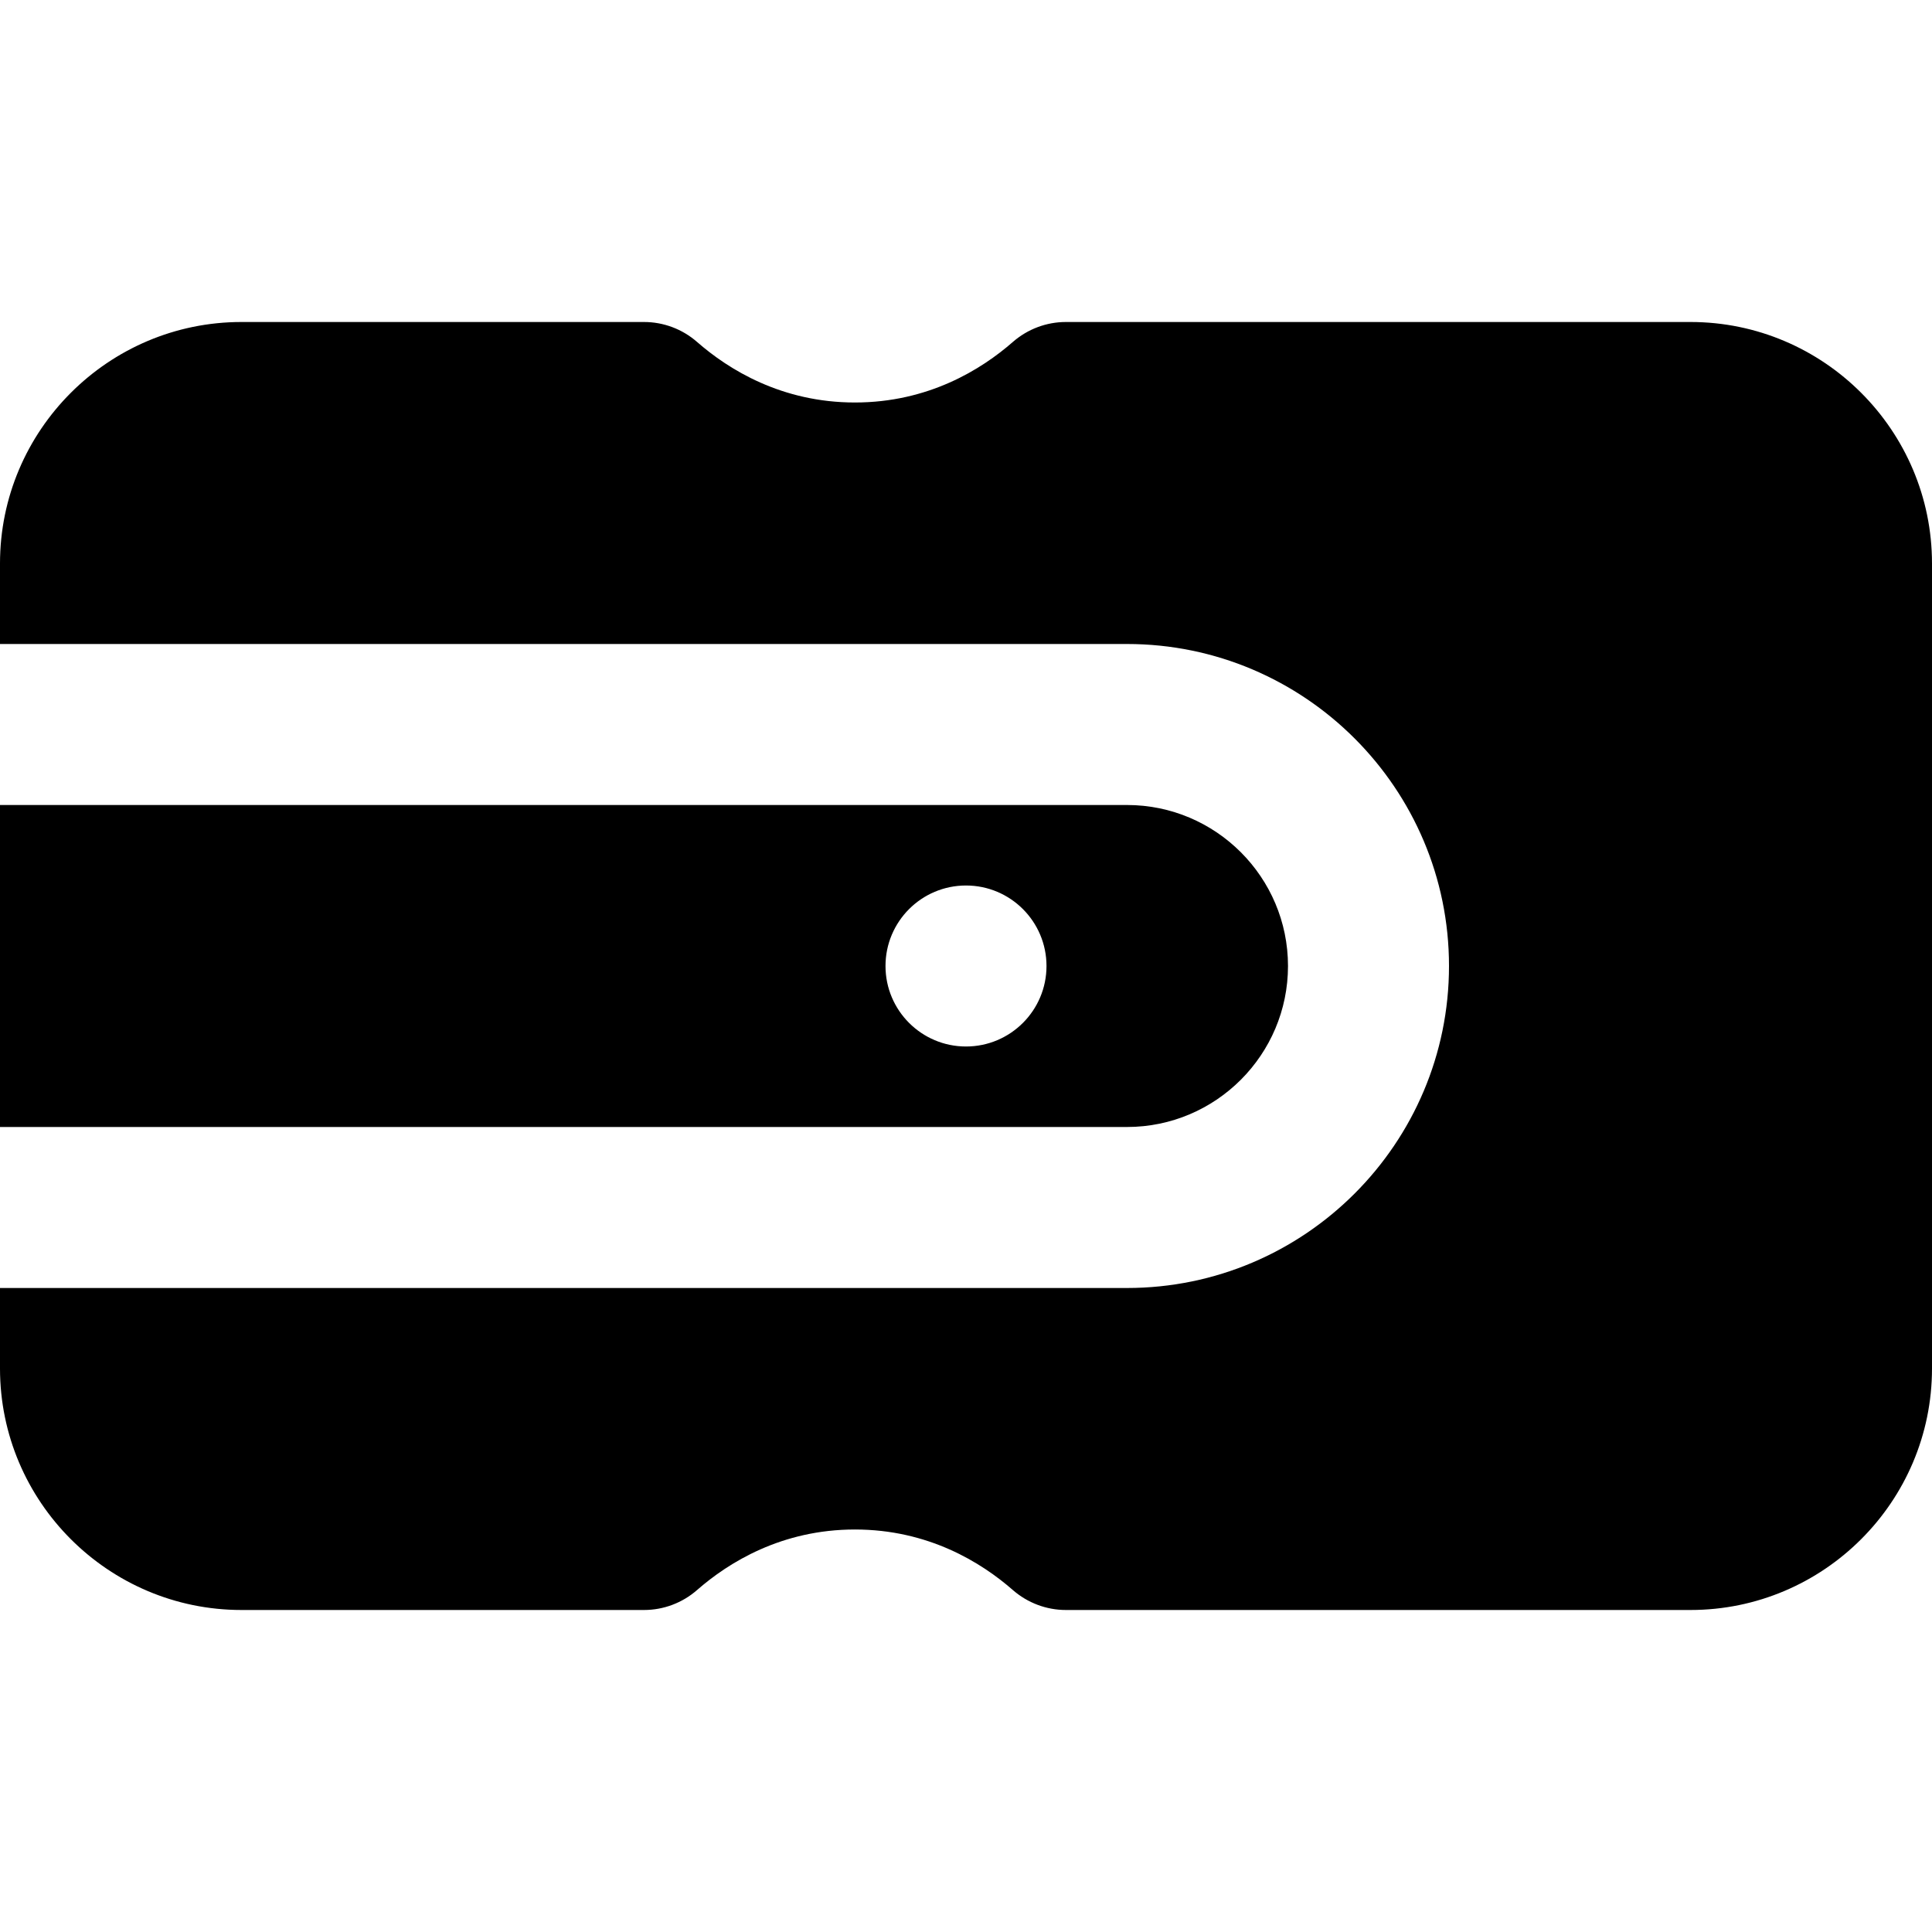
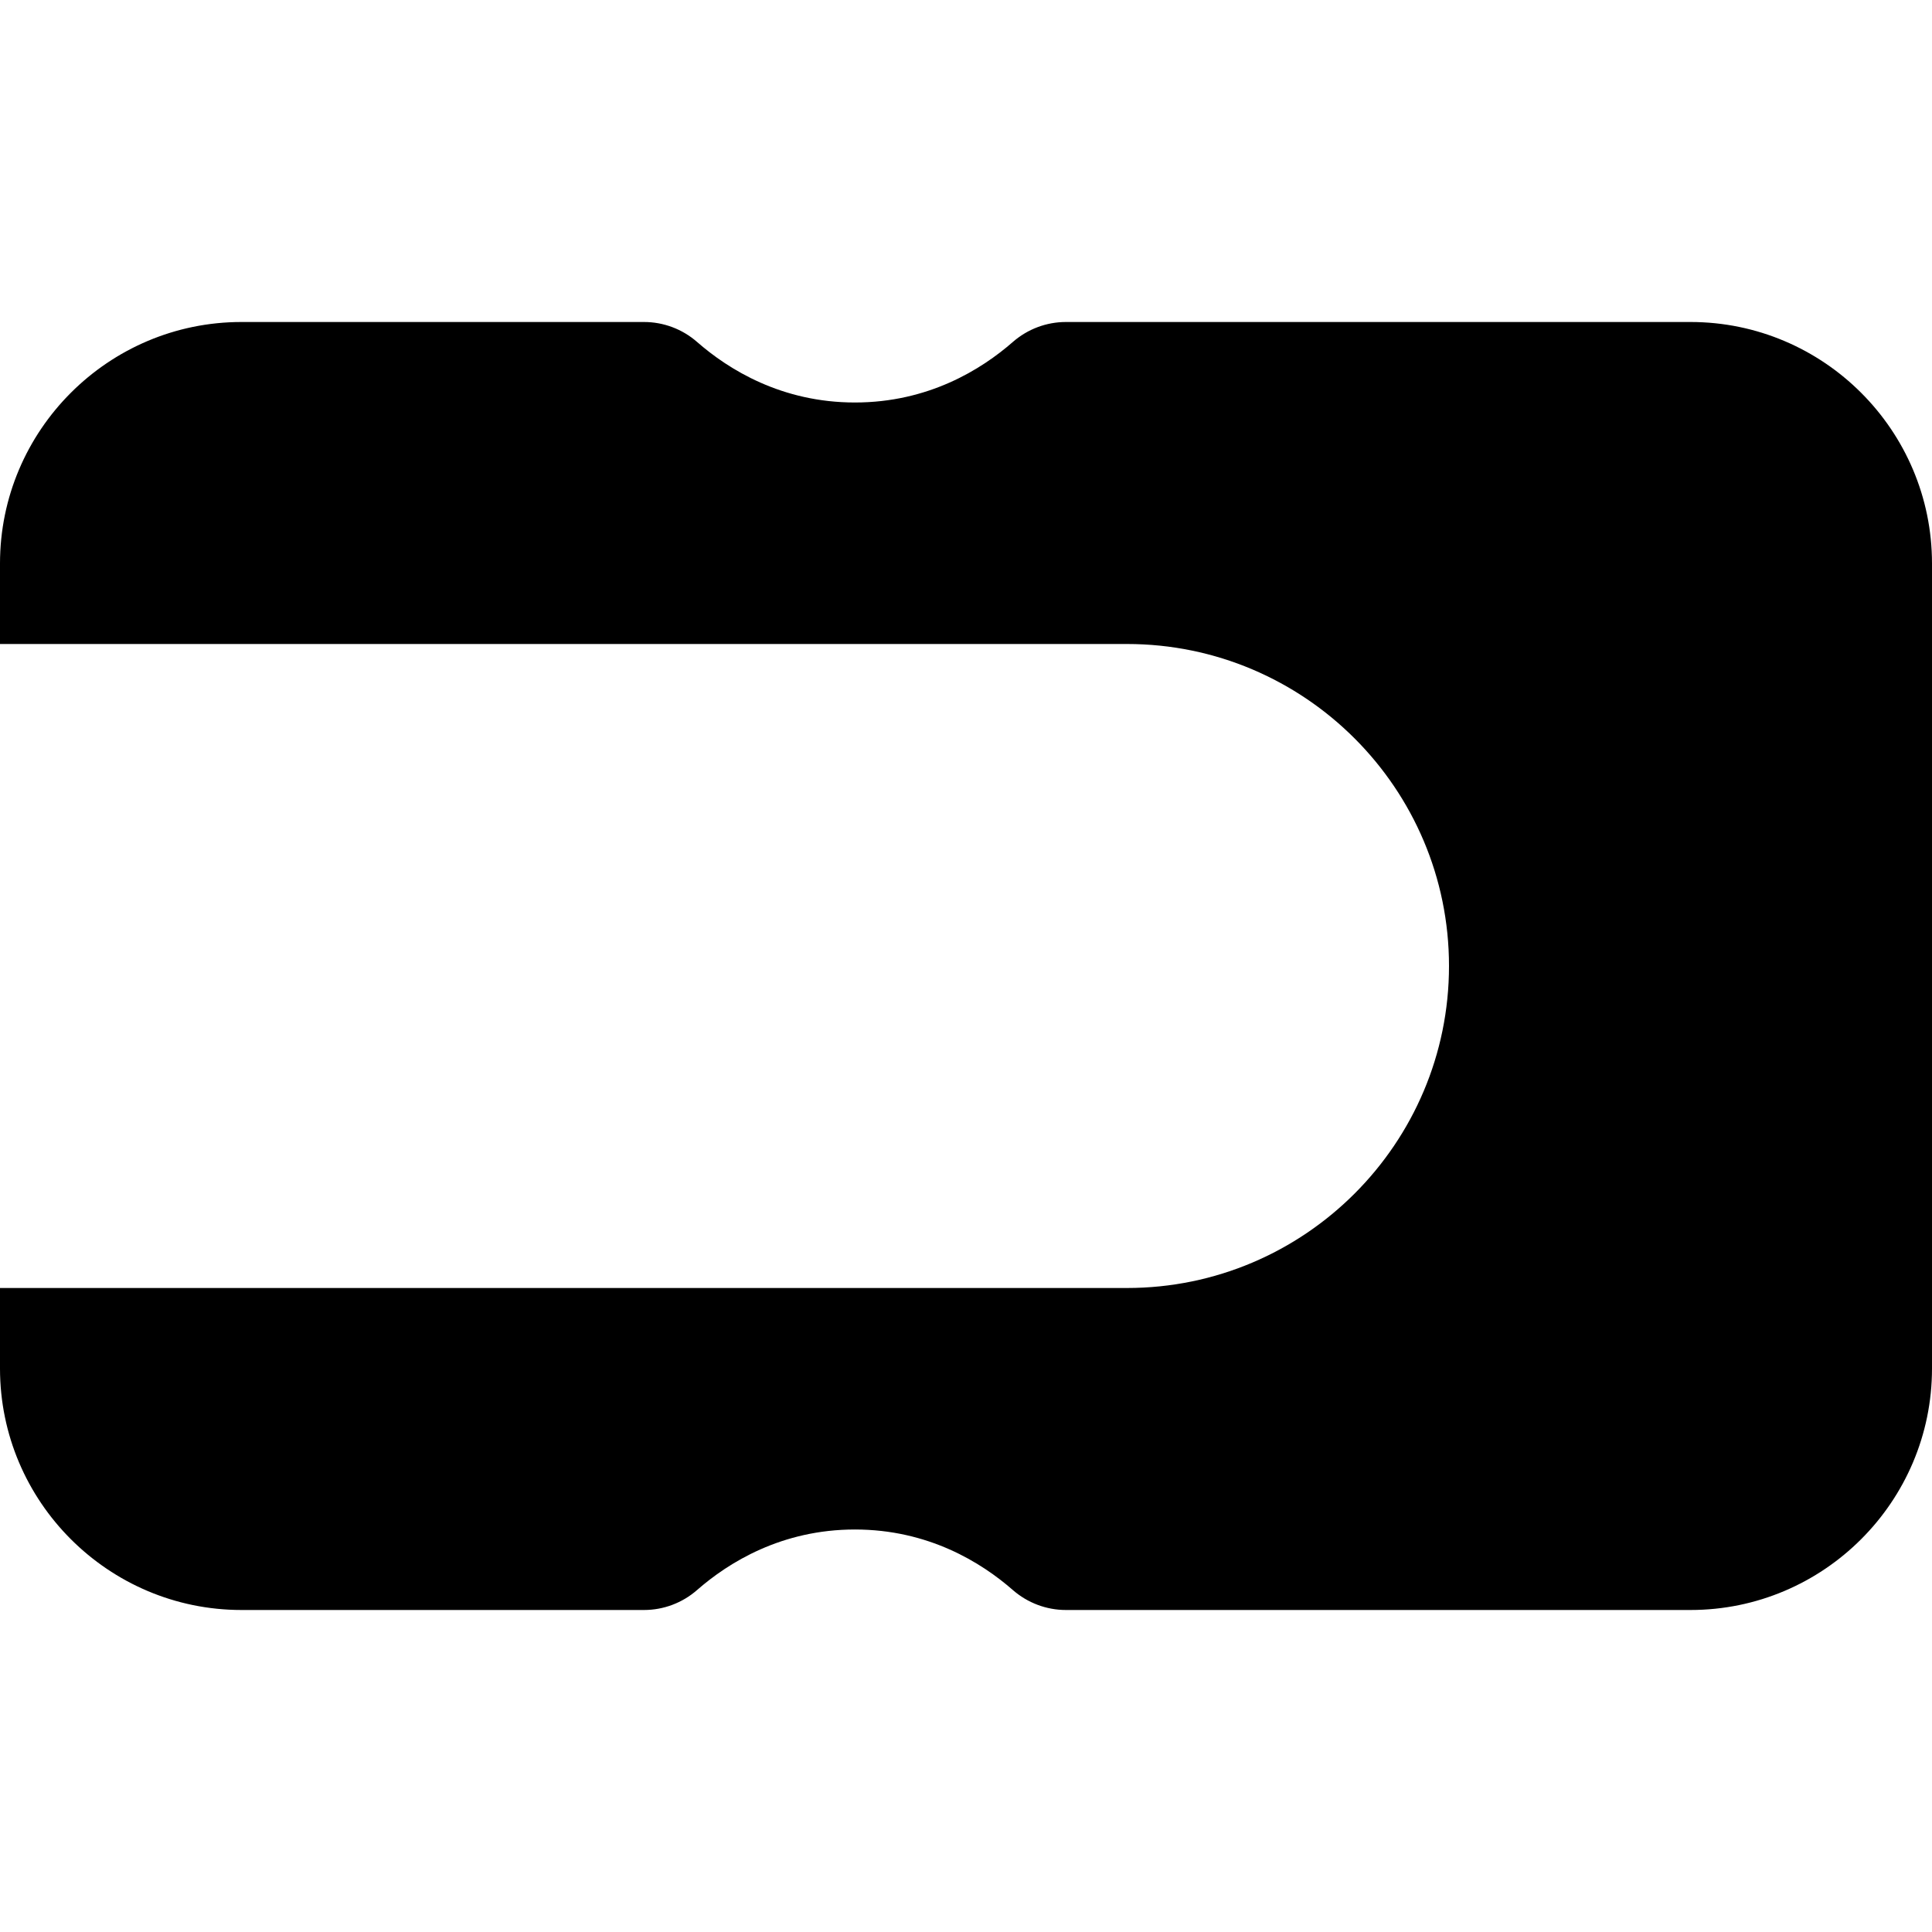
<svg xmlns="http://www.w3.org/2000/svg" fill="#000000" height="800px" width="800px" version="1.1" id="Layer_1" viewBox="0 0 512 512" xml:space="preserve">
  <g>
    <g>
      <g>
-         <path d="M341.333,256c0-23.531-19.136-42.667-42.667-42.667H0v85.333h298.667C322.197,298.667,341.333,279.531,341.333,256z      M256,277.333c-11.776,0-21.333-9.557-21.333-21.333s9.557-21.333,21.333-21.333s21.333,9.557,21.333,21.333     S267.776,277.333,256,277.333z" />
        <path d="M448,85.333H282.475c-5.163,0-10.133,1.877-14.037,5.269c-8.384,7.339-22.443,16.064-41.877,16.064     c-19.413,0-33.472-8.725-41.856-16.064c-3.883-3.392-8.875-5.269-14.037-5.269H64c-35.285,0-64,28.715-64,64v21.333h298.667     C345.728,170.667,384,208.939,384,256s-38.272,85.333-85.333,85.333H0v21.333c0,35.285,28.715,64,64,64h106.667     c5.163,0,10.155-1.877,14.037-5.269c8.384-7.339,22.443-16.064,41.856-16.064c19.435,0,33.493,8.725,41.877,16.064     c3.904,3.392,8.875,5.269,14.037,5.269H448c35.285,0,64-28.715,64-64V149.333C512,114.048,483.285,85.333,448,85.333z" />
      </g>
    </g>
  </g>
</svg>